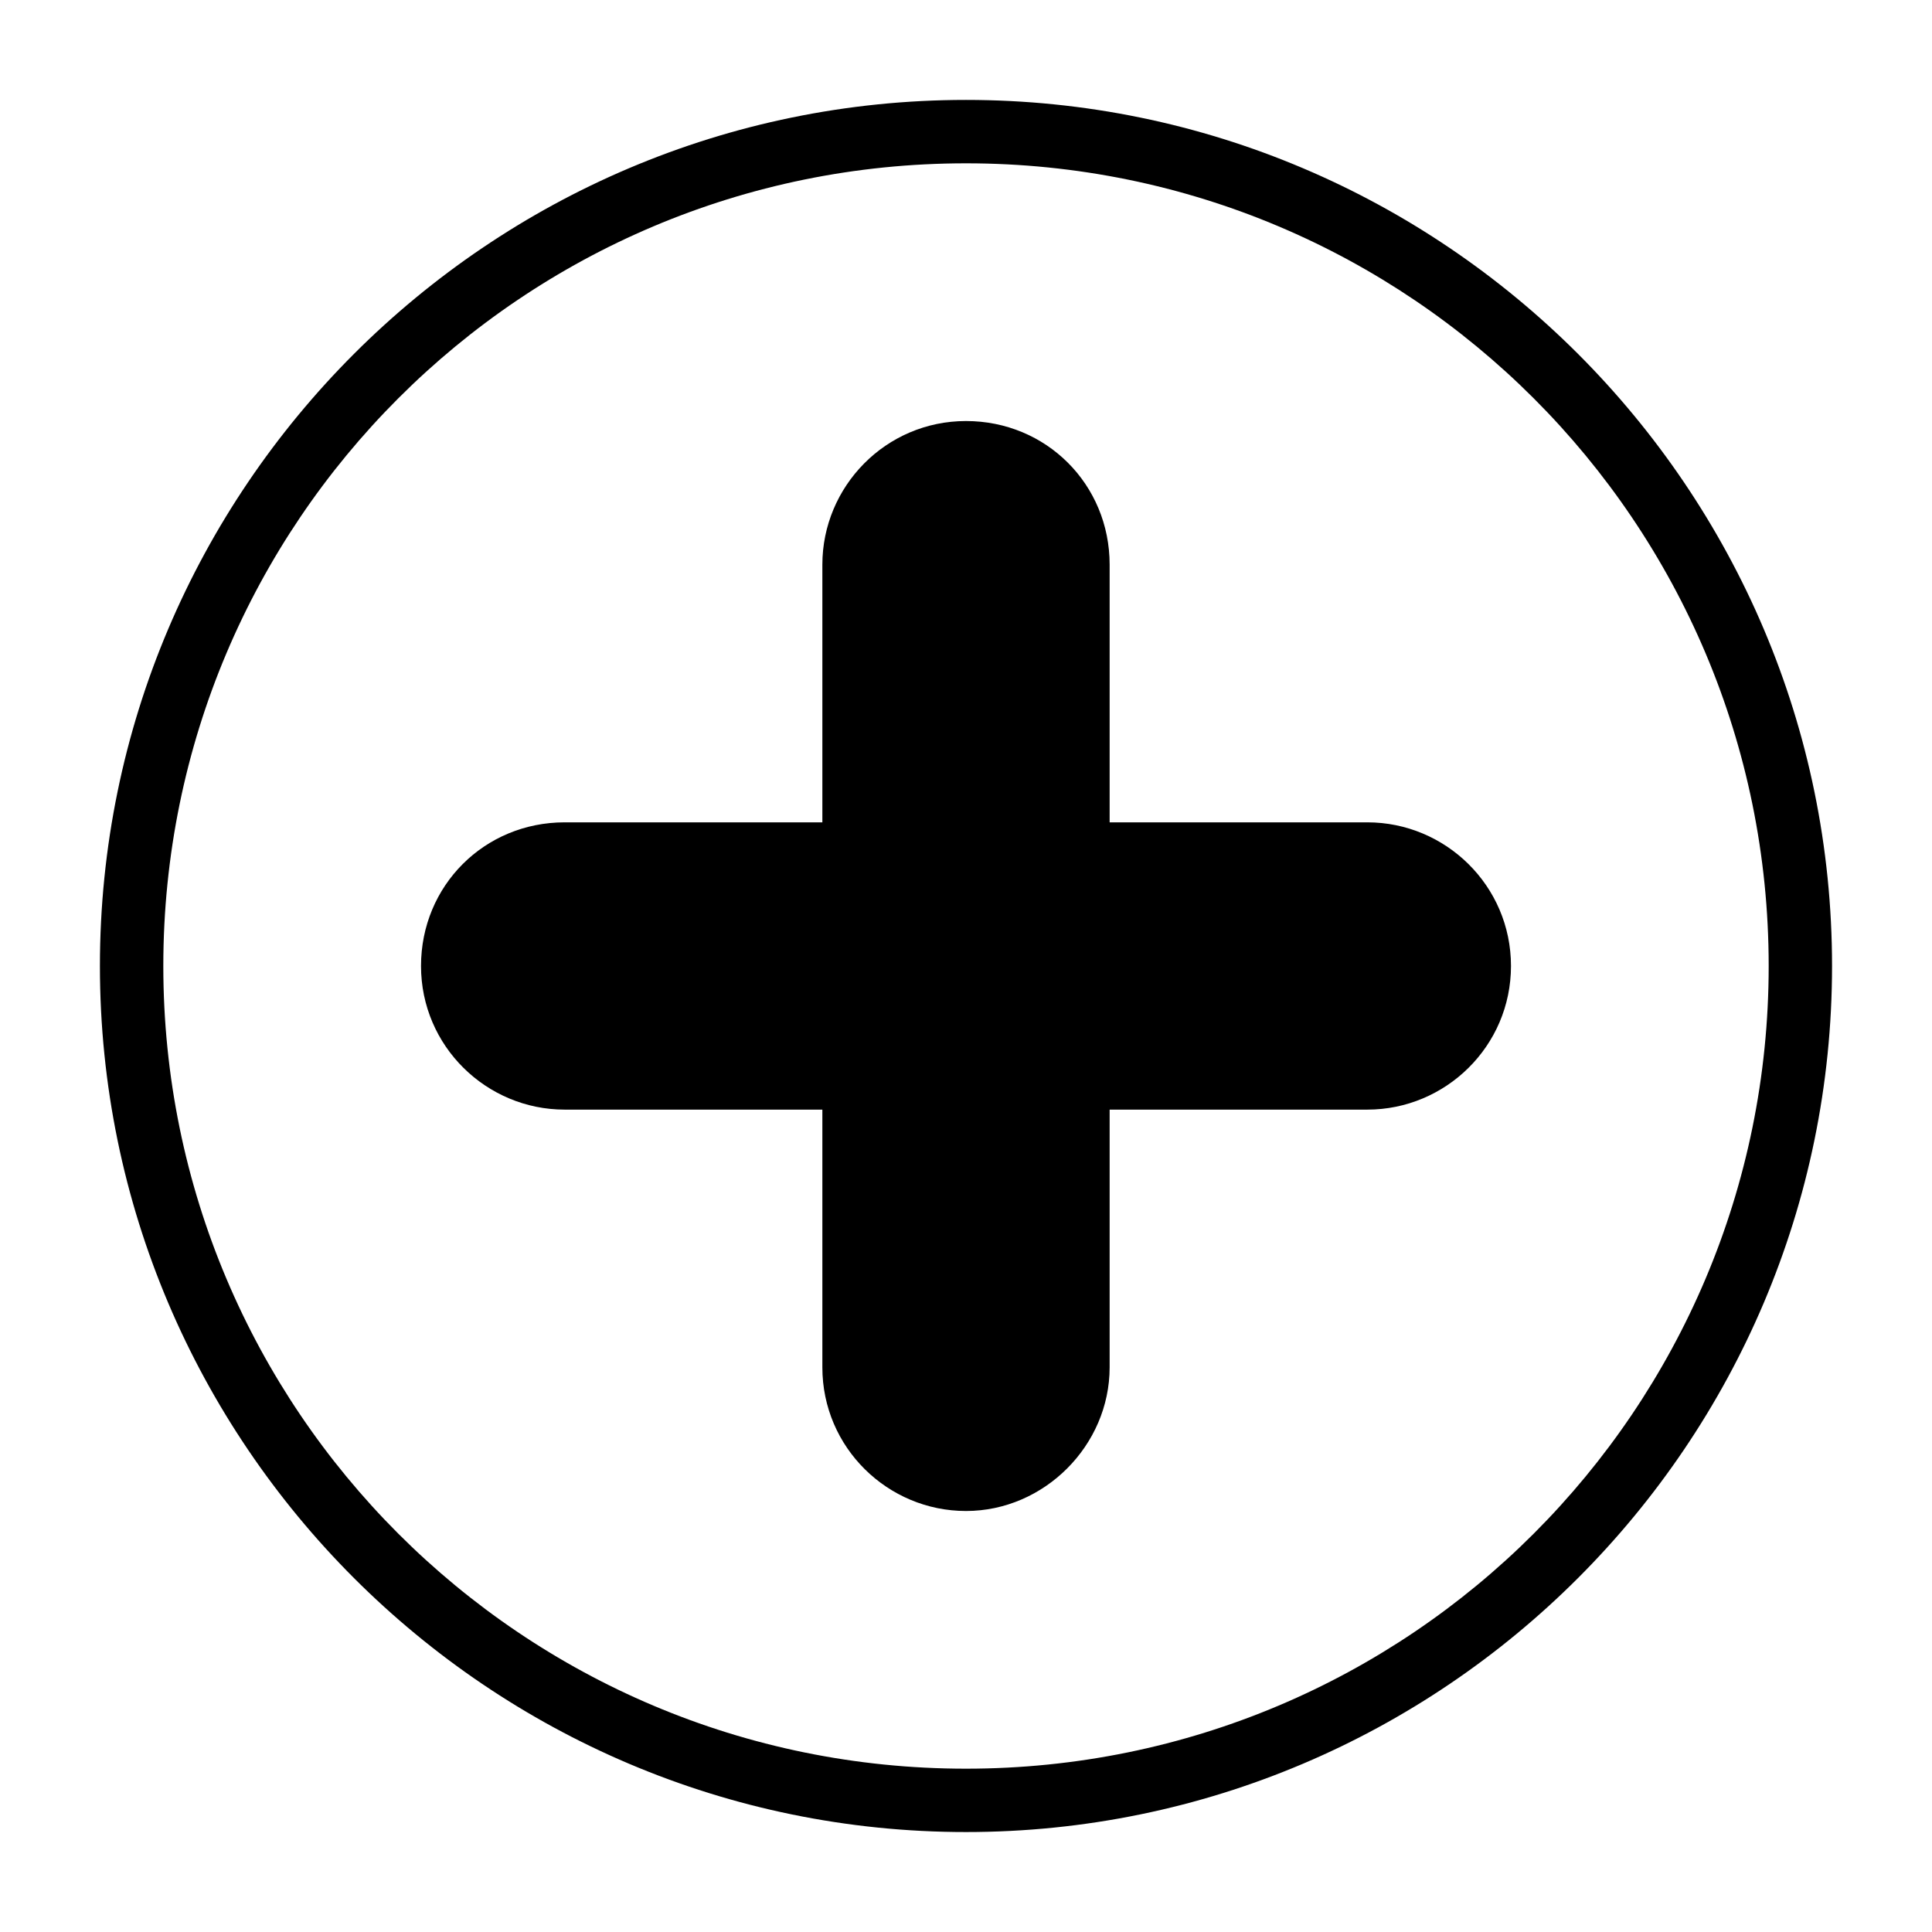
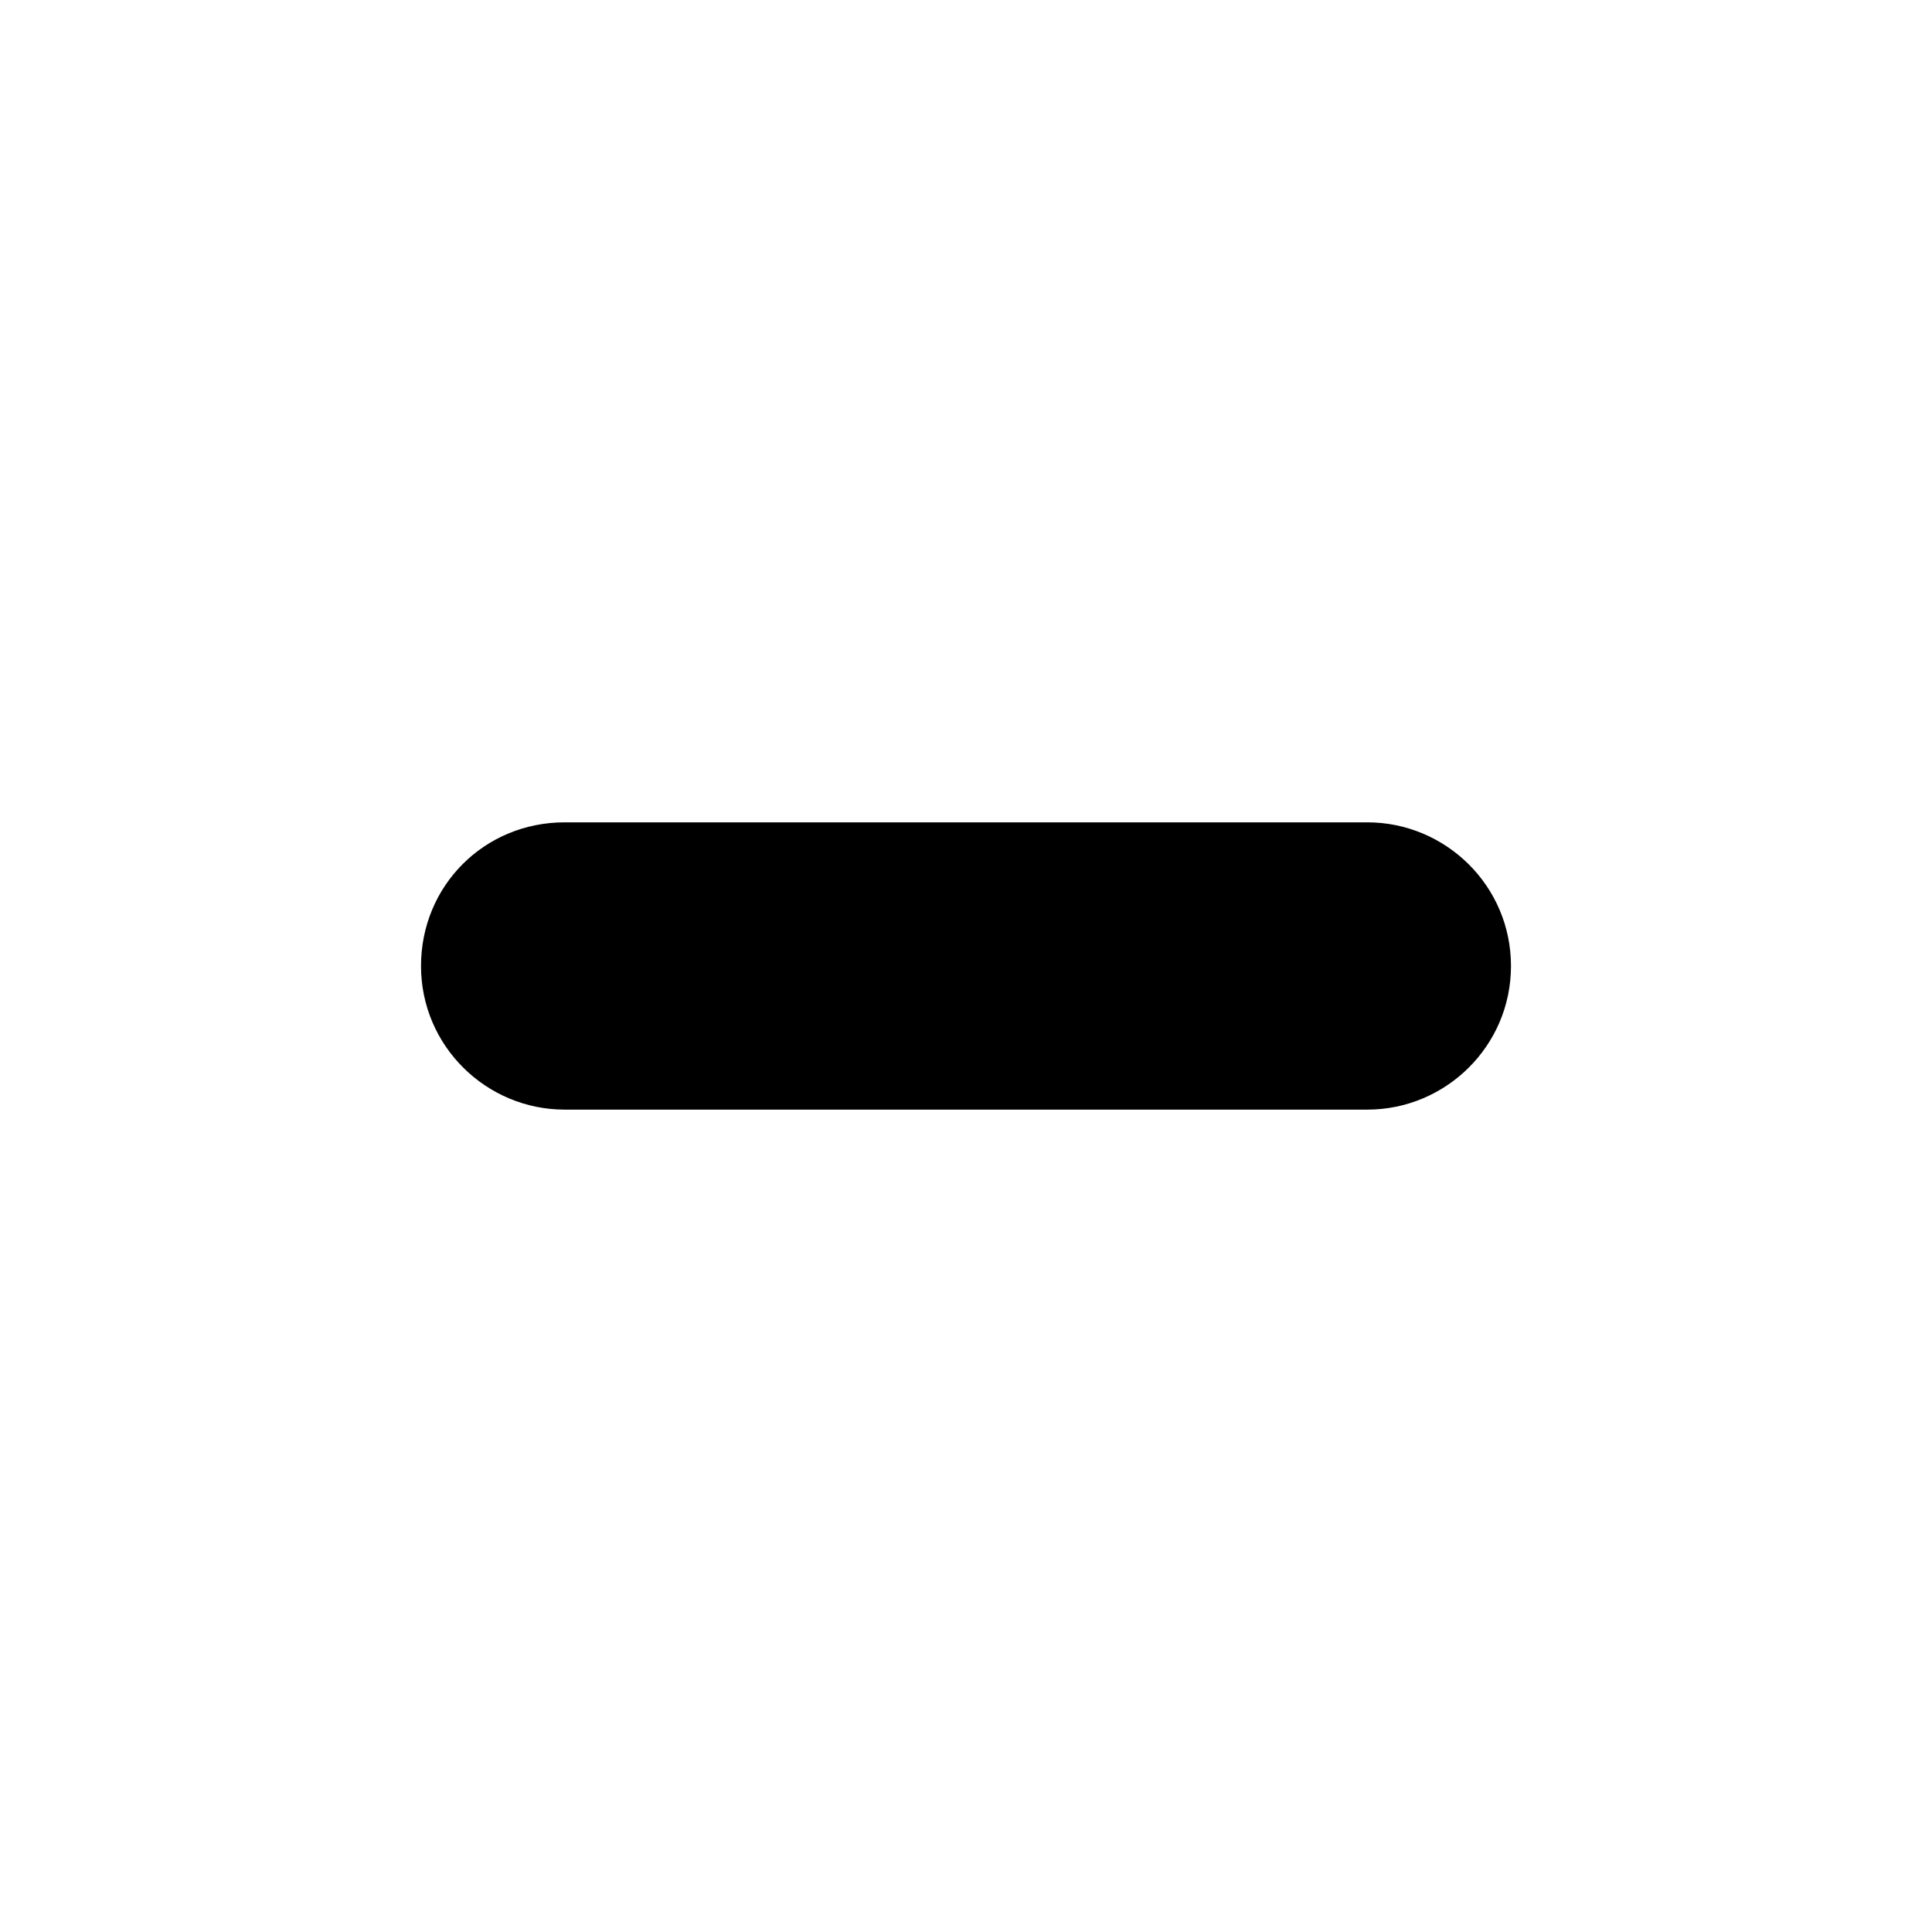
<svg xmlns="http://www.w3.org/2000/svg" fill="#000000" width="800px" height="800px" version="1.1" viewBox="144 144 512 512">
  <g>
-     <path d="m400 544.43c-20.711 0-38.066-16.793-38.066-38.066v-212.72c0-20.711 16.793-38.066 38.066-38.066s38.066 16.793 38.066 38.066v212.72c-0.004 20.711-17.355 38.066-38.066 38.066z" />
    <path d="m506.36 438.06h-212.72c-20.711 0-38.066-16.793-38.066-38.066 0-21.273 16.793-38.066 38.066-38.066h212.72c20.711 0 38.066 16.793 38.066 38.066 0 21.273-17.355 38.066-38.066 38.066z" />
-     <path d="m400 629.51c-126.51 0-229.52-103-229.52-229.51s103-229.52 229.52-229.52 229.51 103 229.51 229.51c0 126.52-103 229.52-229.51 229.52zm0-442.23c-117.56 0-212.72 95.164-212.72 212.72 0 117.55 95.164 212.72 212.72 212.72 117.55 0 212.72-95.164 212.72-212.72 0.004-117.56-95.16-212.72-212.71-212.72z" />
  </g>
</svg>